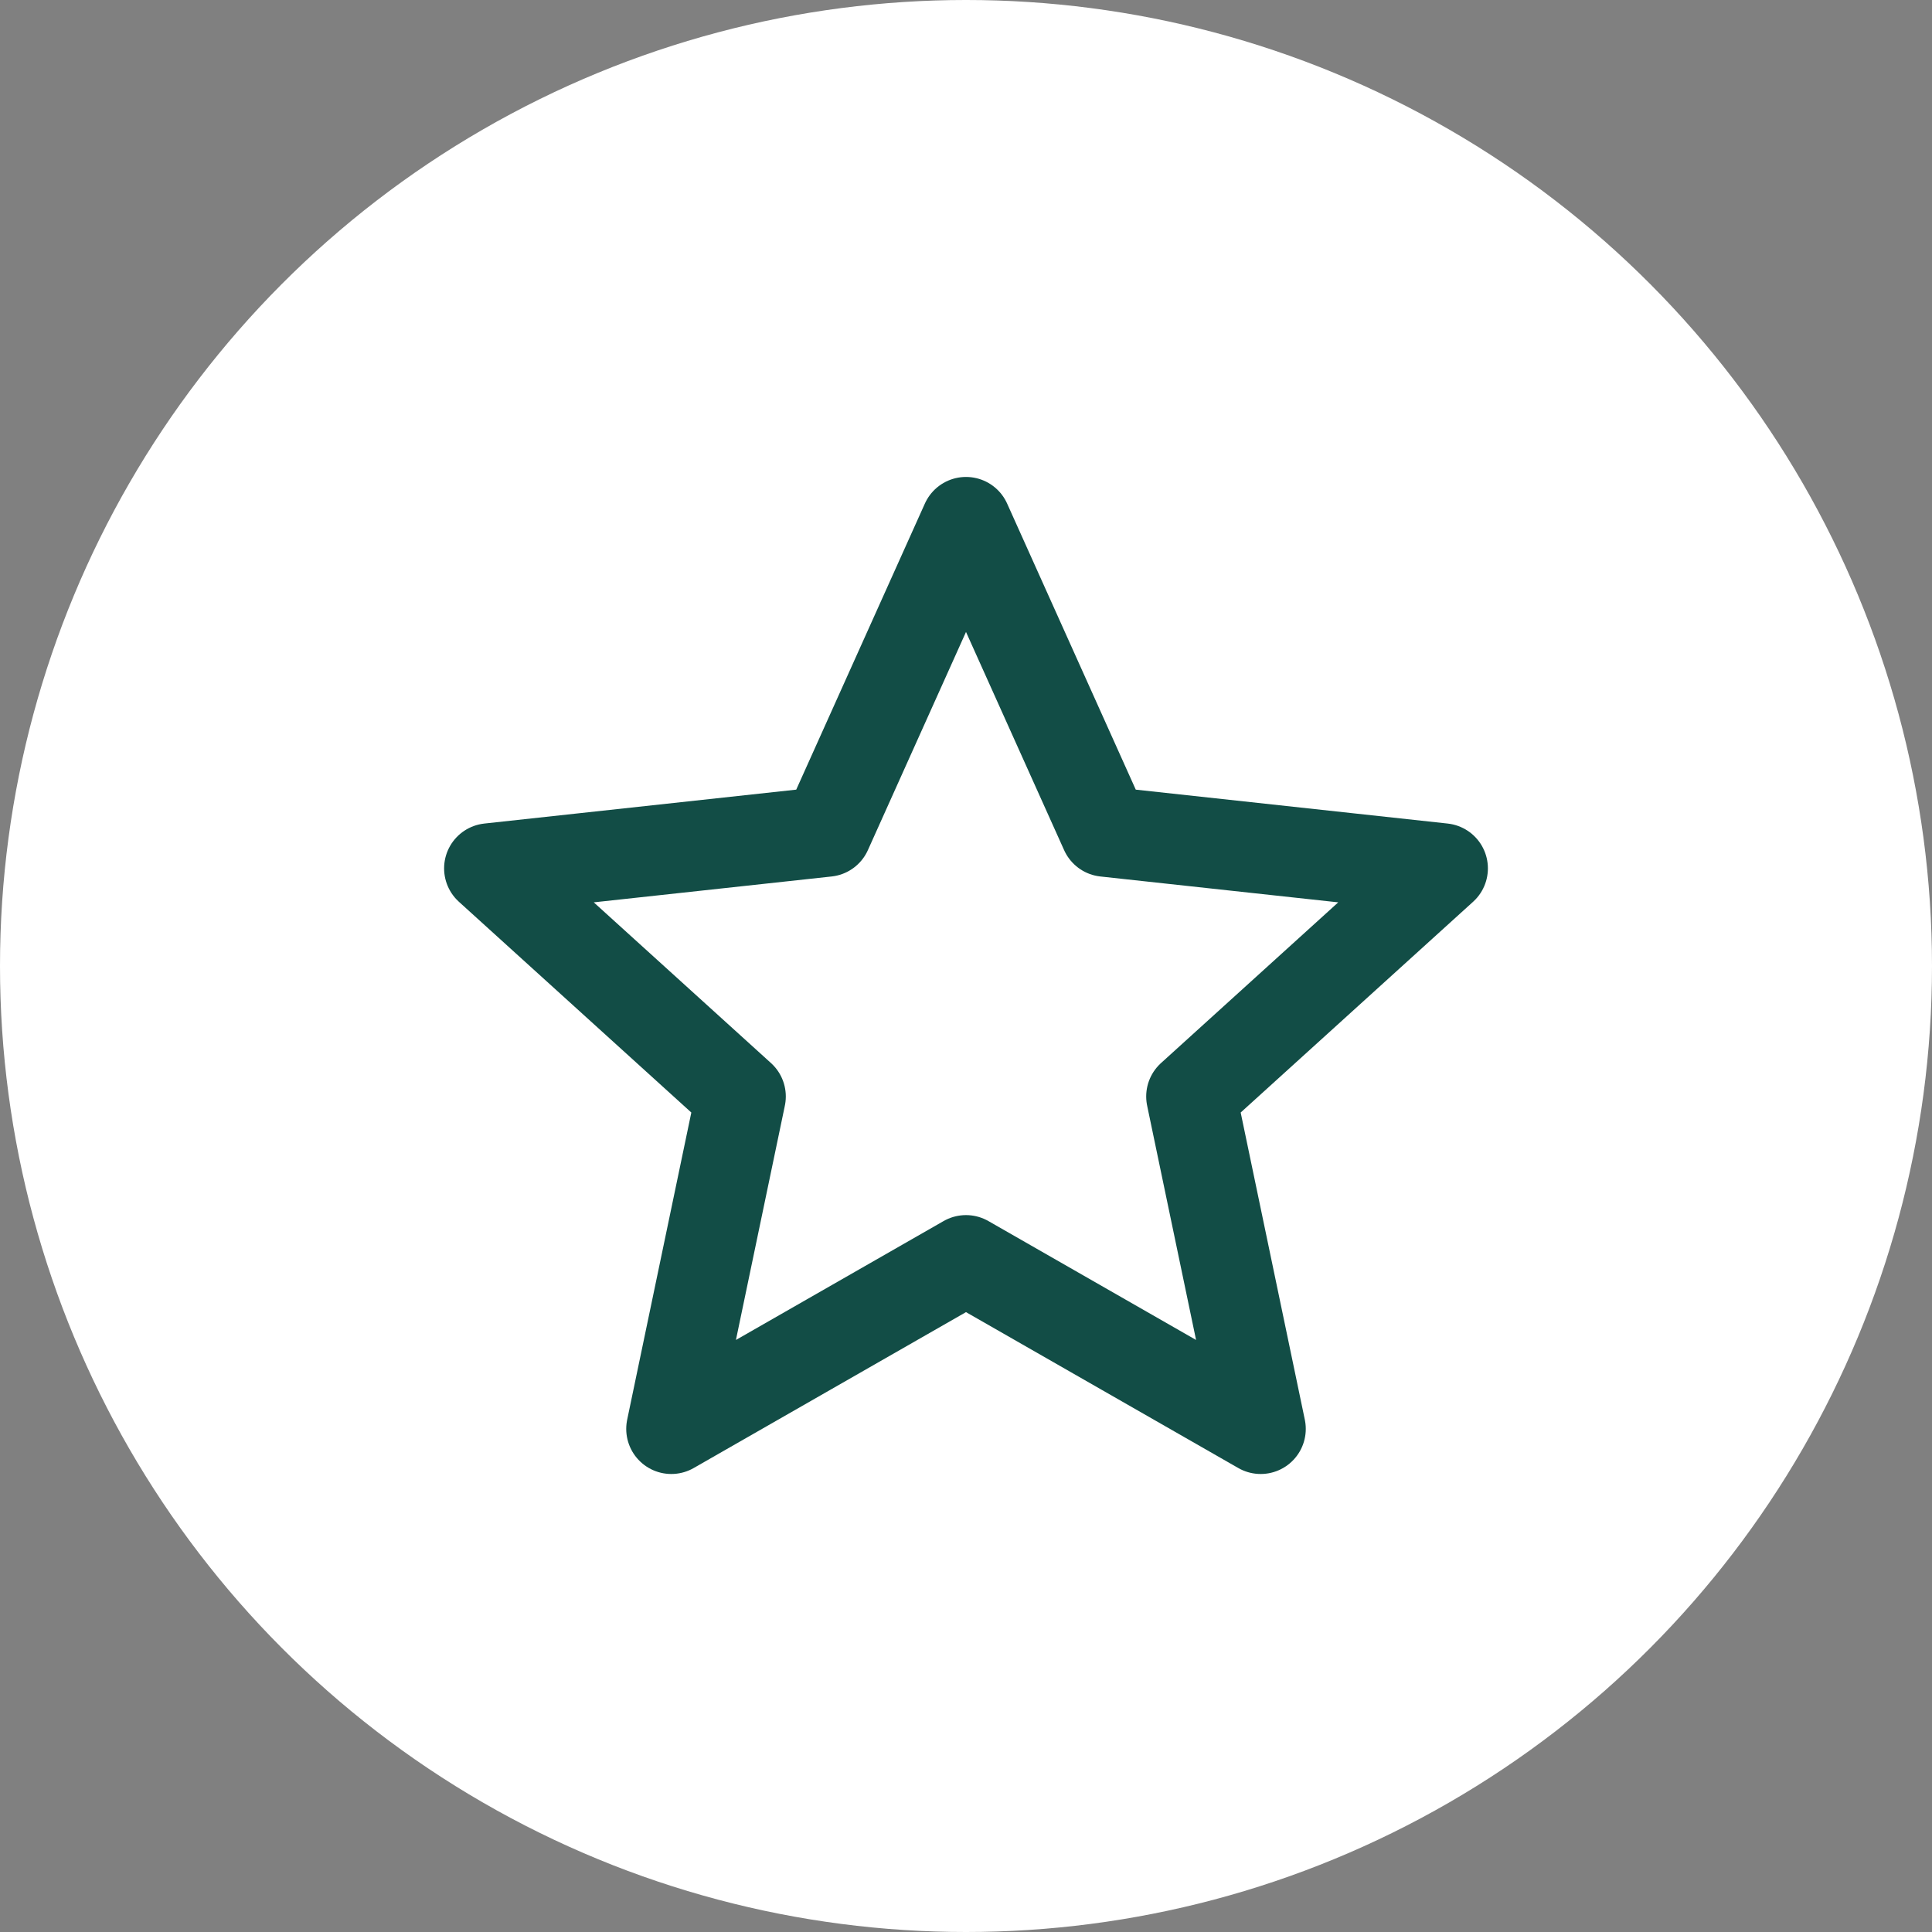
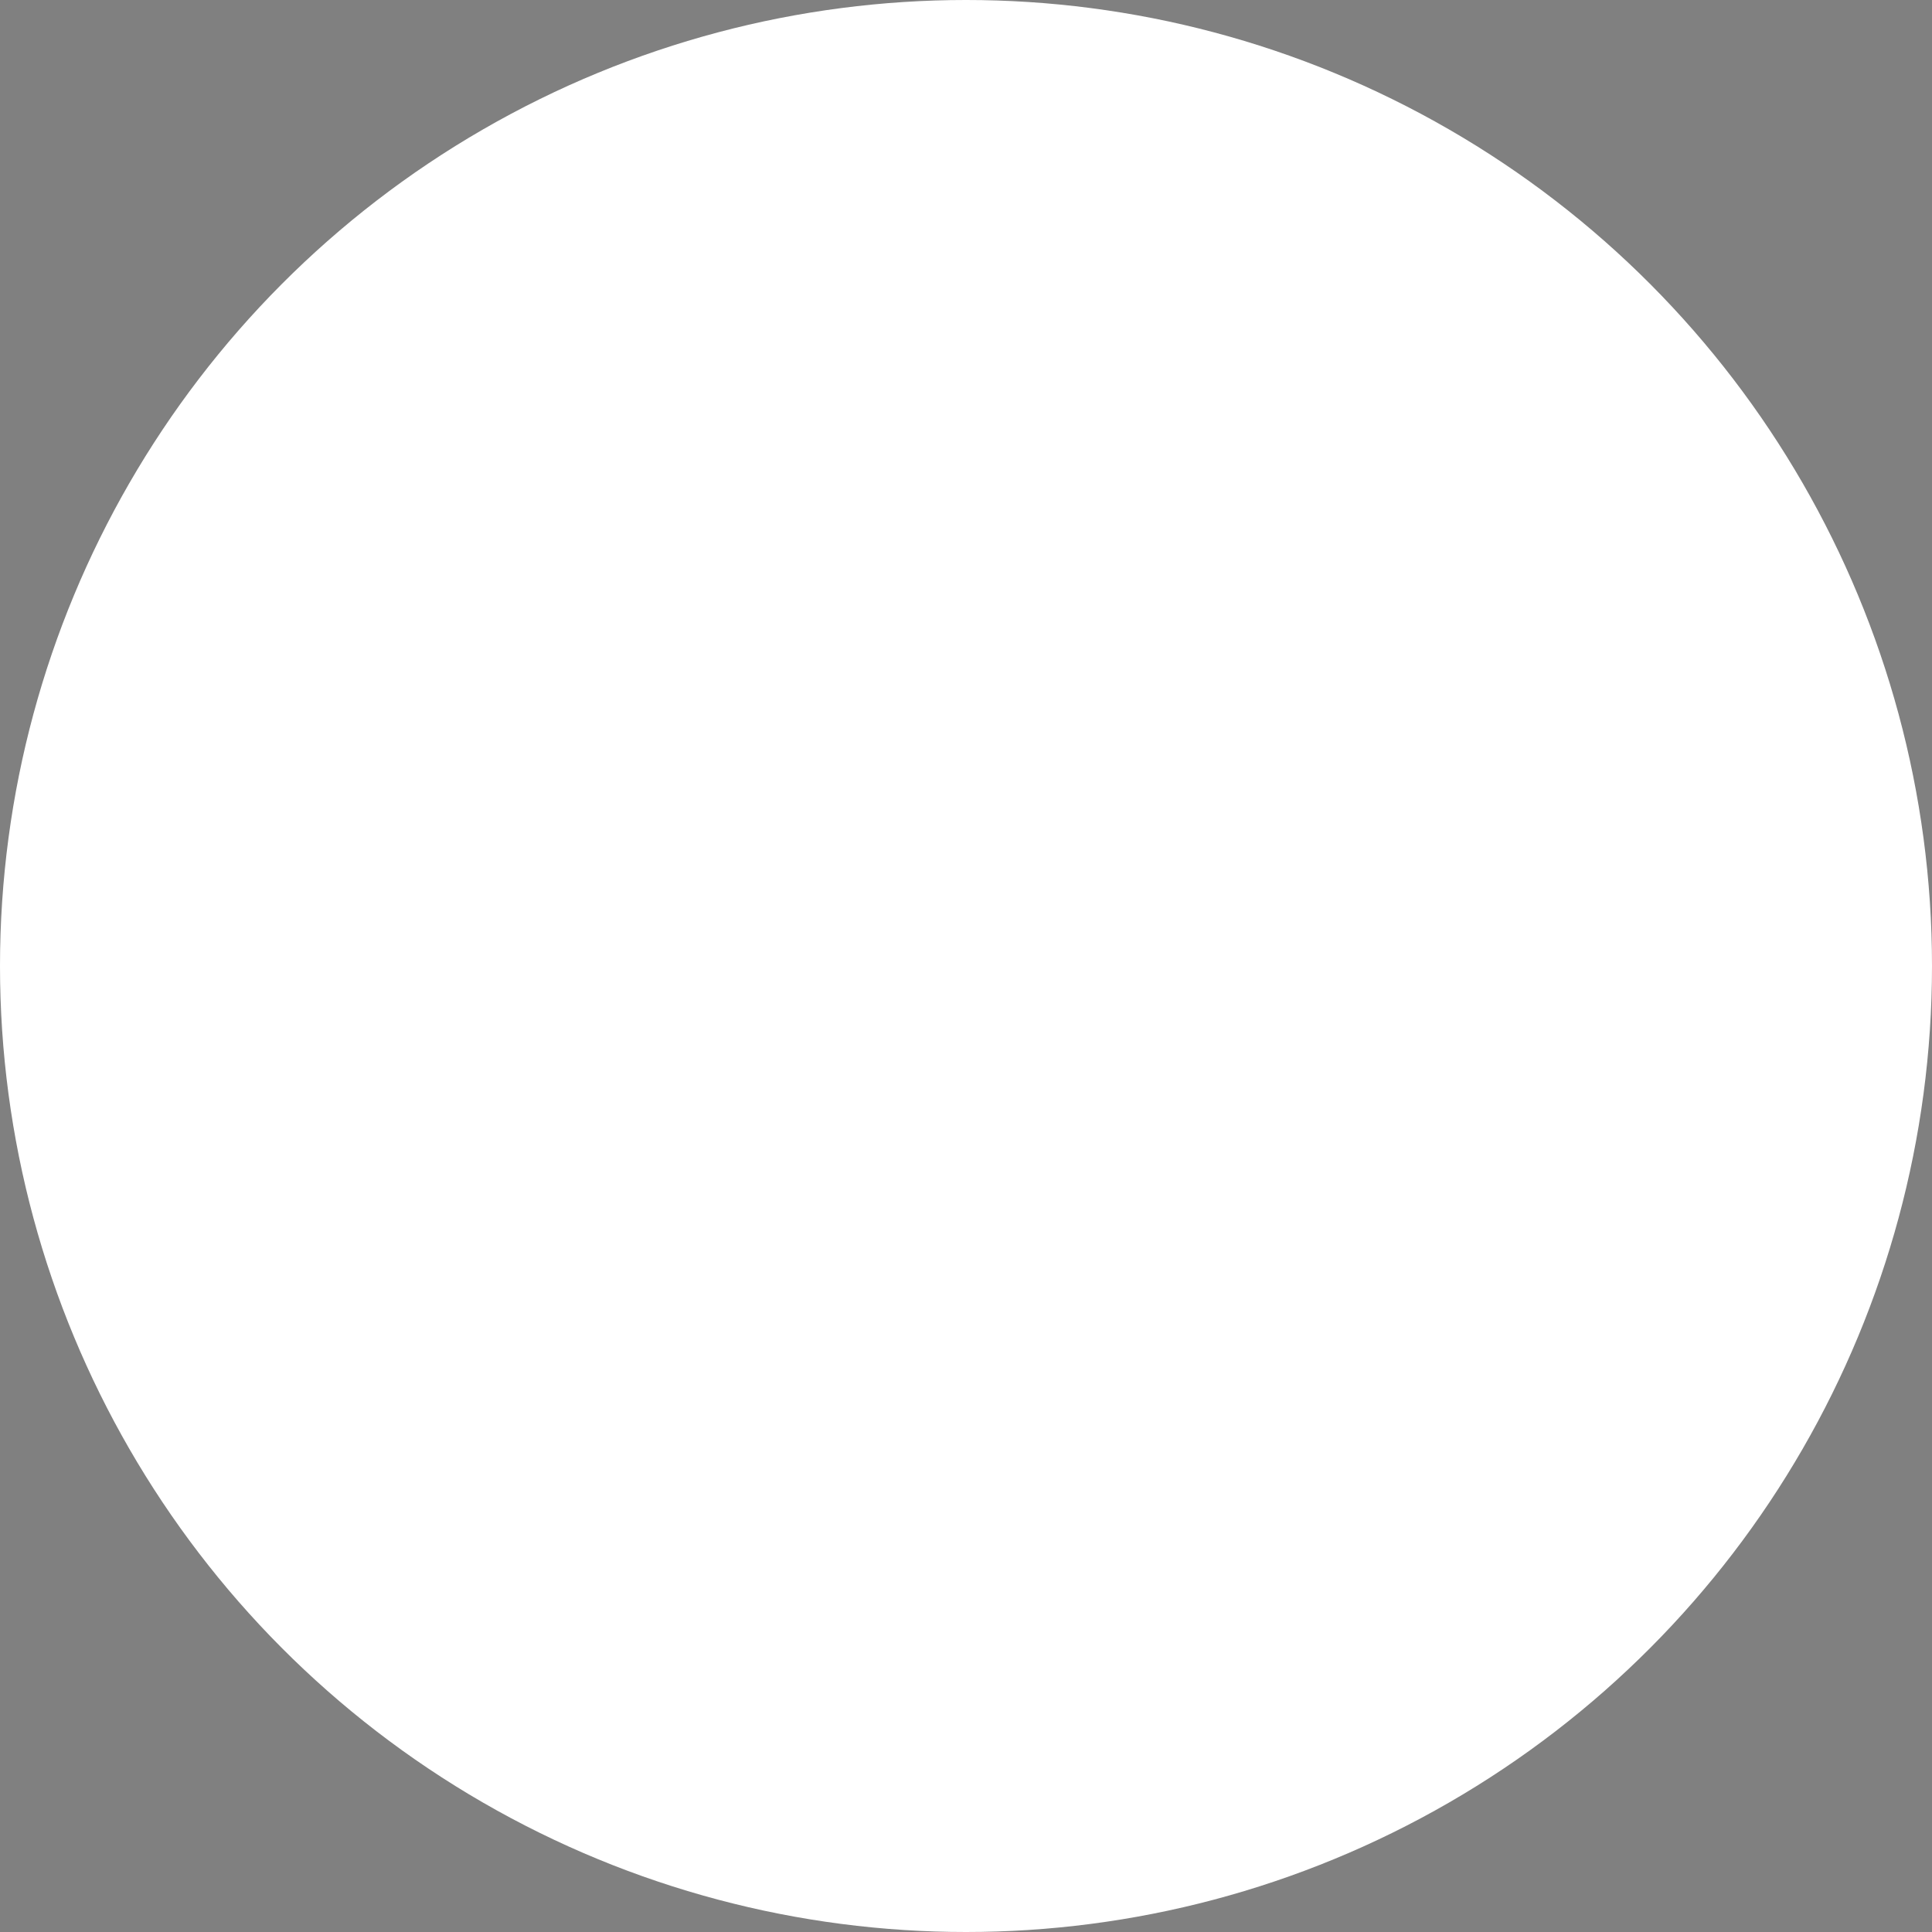
<svg xmlns="http://www.w3.org/2000/svg" id="Layer_1" viewBox="0 0 150 150">
  <rect x="0" y="0" width="150" height="150" fill="#808080" stroke="none" />
  <defs>
    <style>.cls-1{fill:none;stroke:#124d46;stroke-linecap:round;stroke-linejoin:round;stroke-width:7px;}.cls-2{fill:#fff;}</style>
  </defs>
  <circle class="cls-2" cx="75" cy="75" r="75" />
-   <polygon class="cls-1" points="75 40.53 85.81 64.57 112.02 67.42 92.49 85.13 97.88 110.94 75 97.84 52.12 110.94 57.51 85.13 37.98 67.42 64.19 64.57 75 40.53" />
</svg>